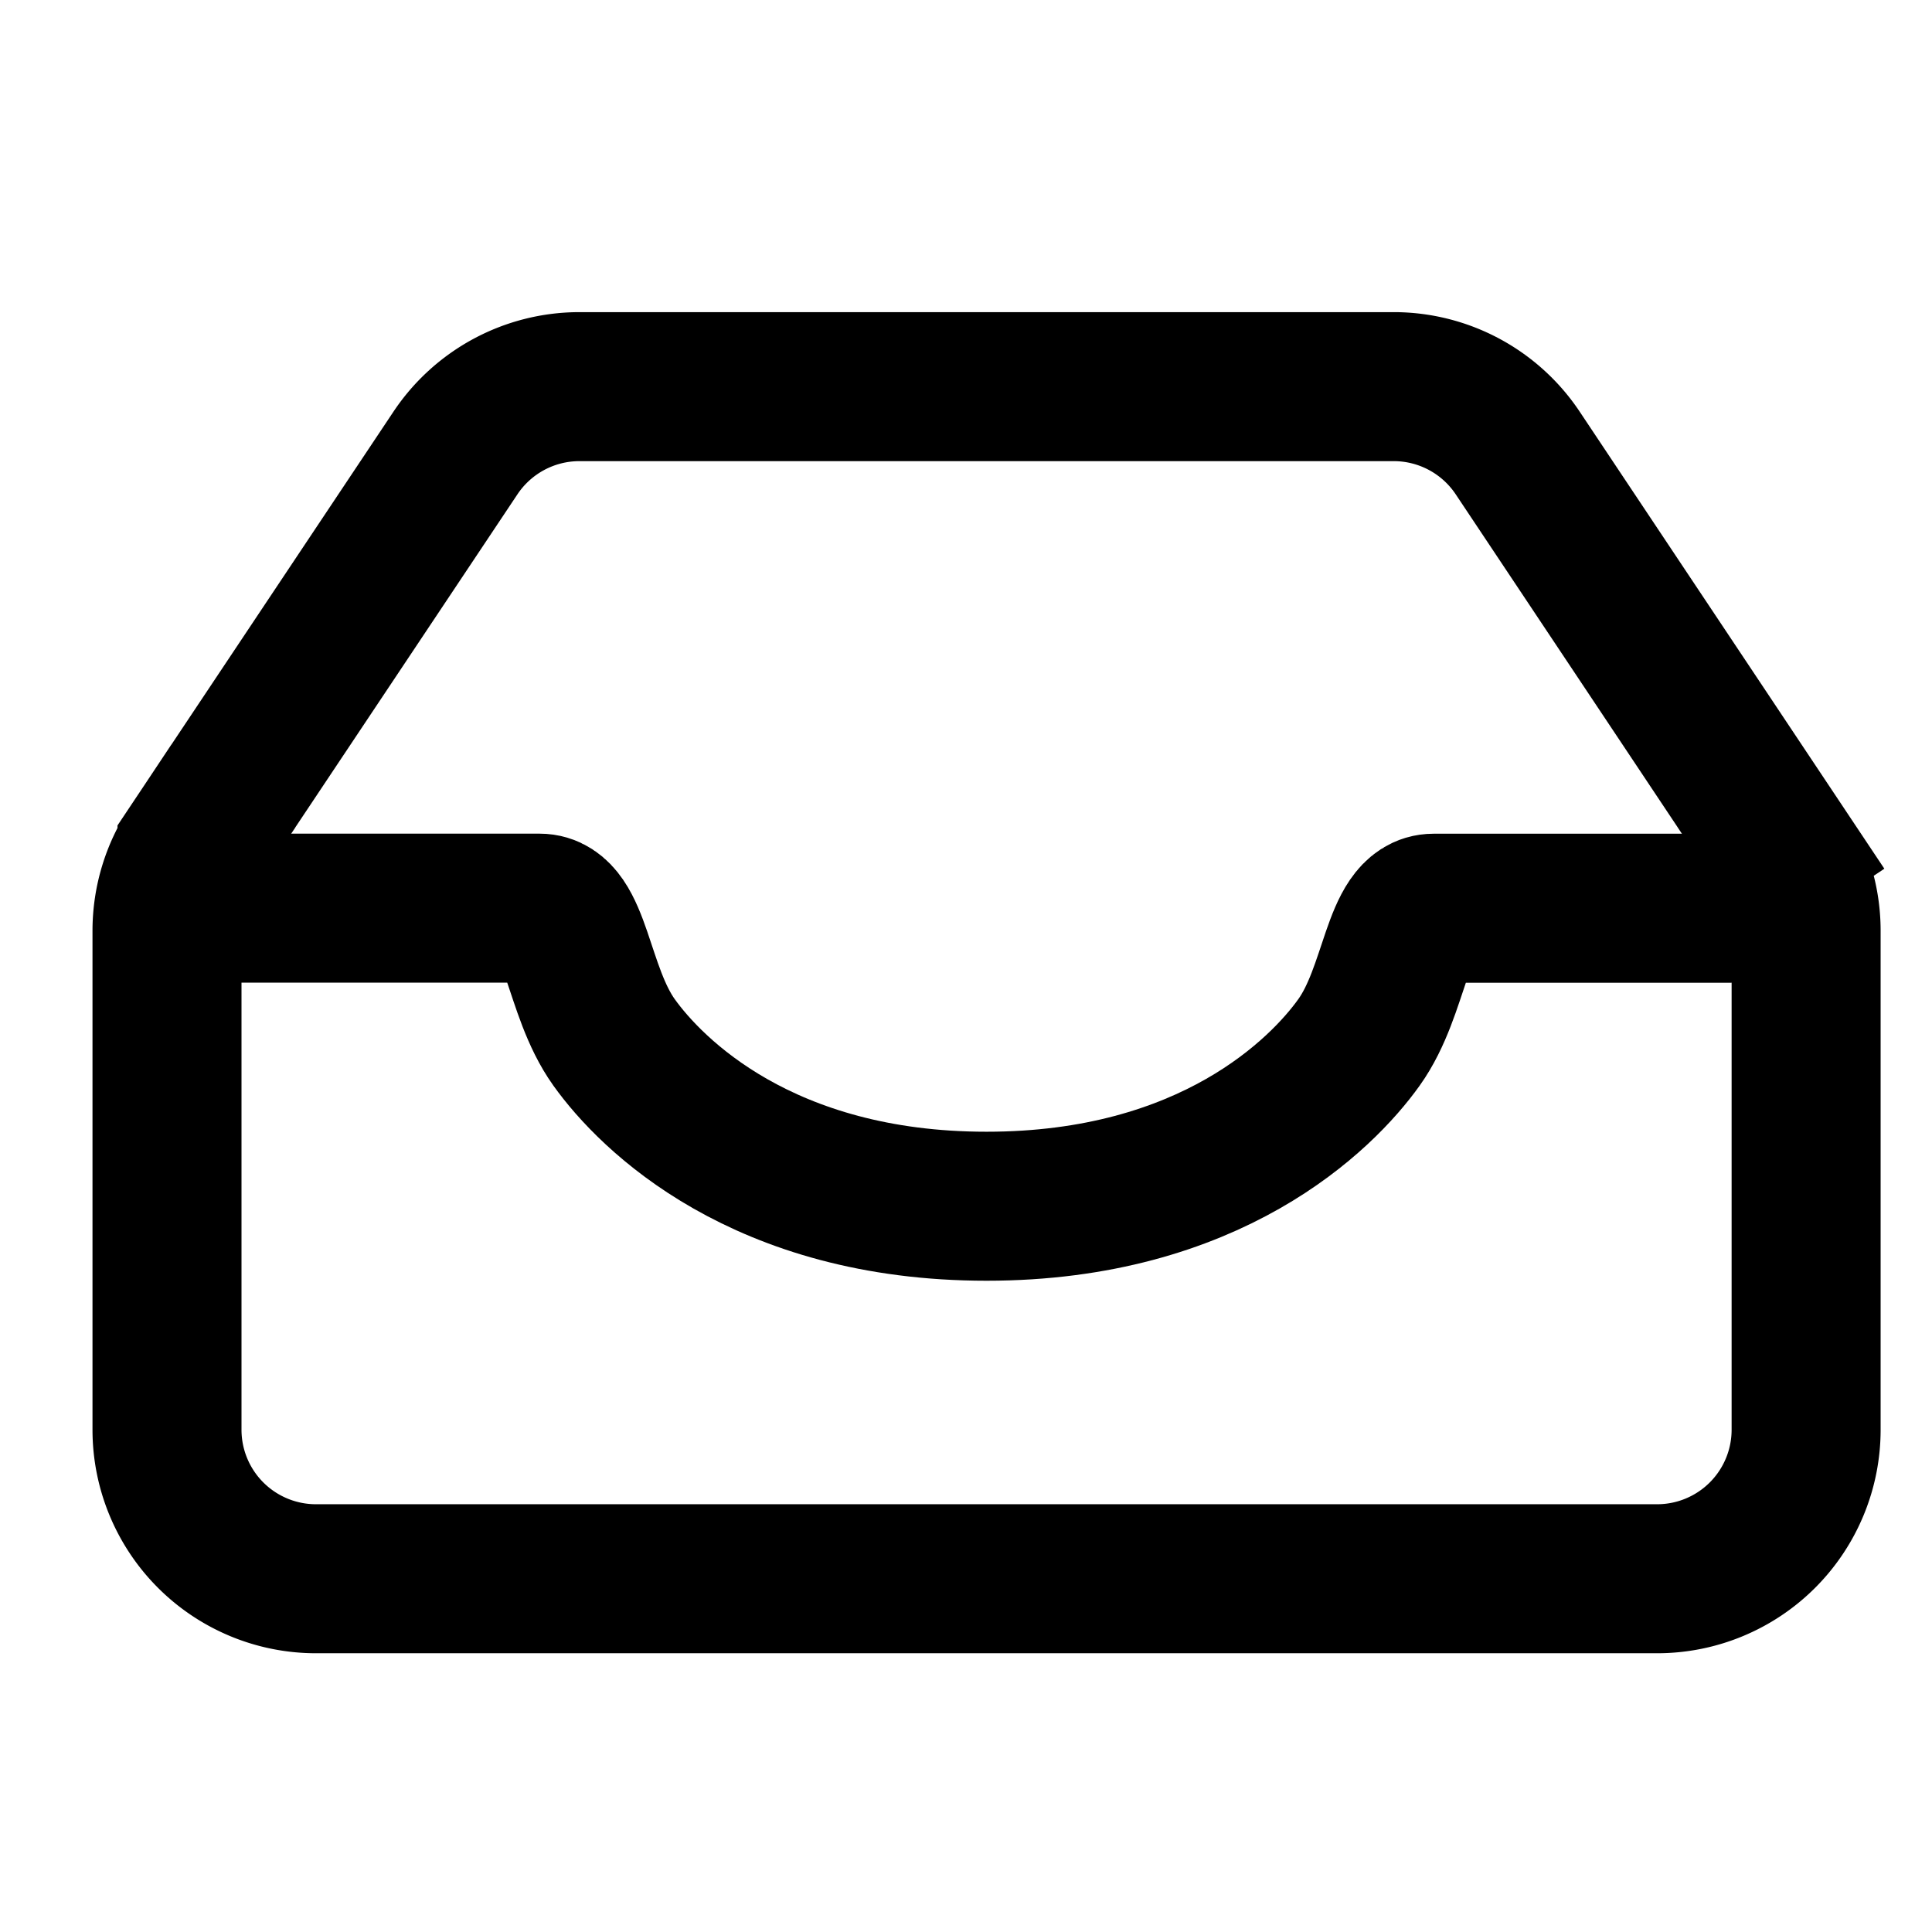
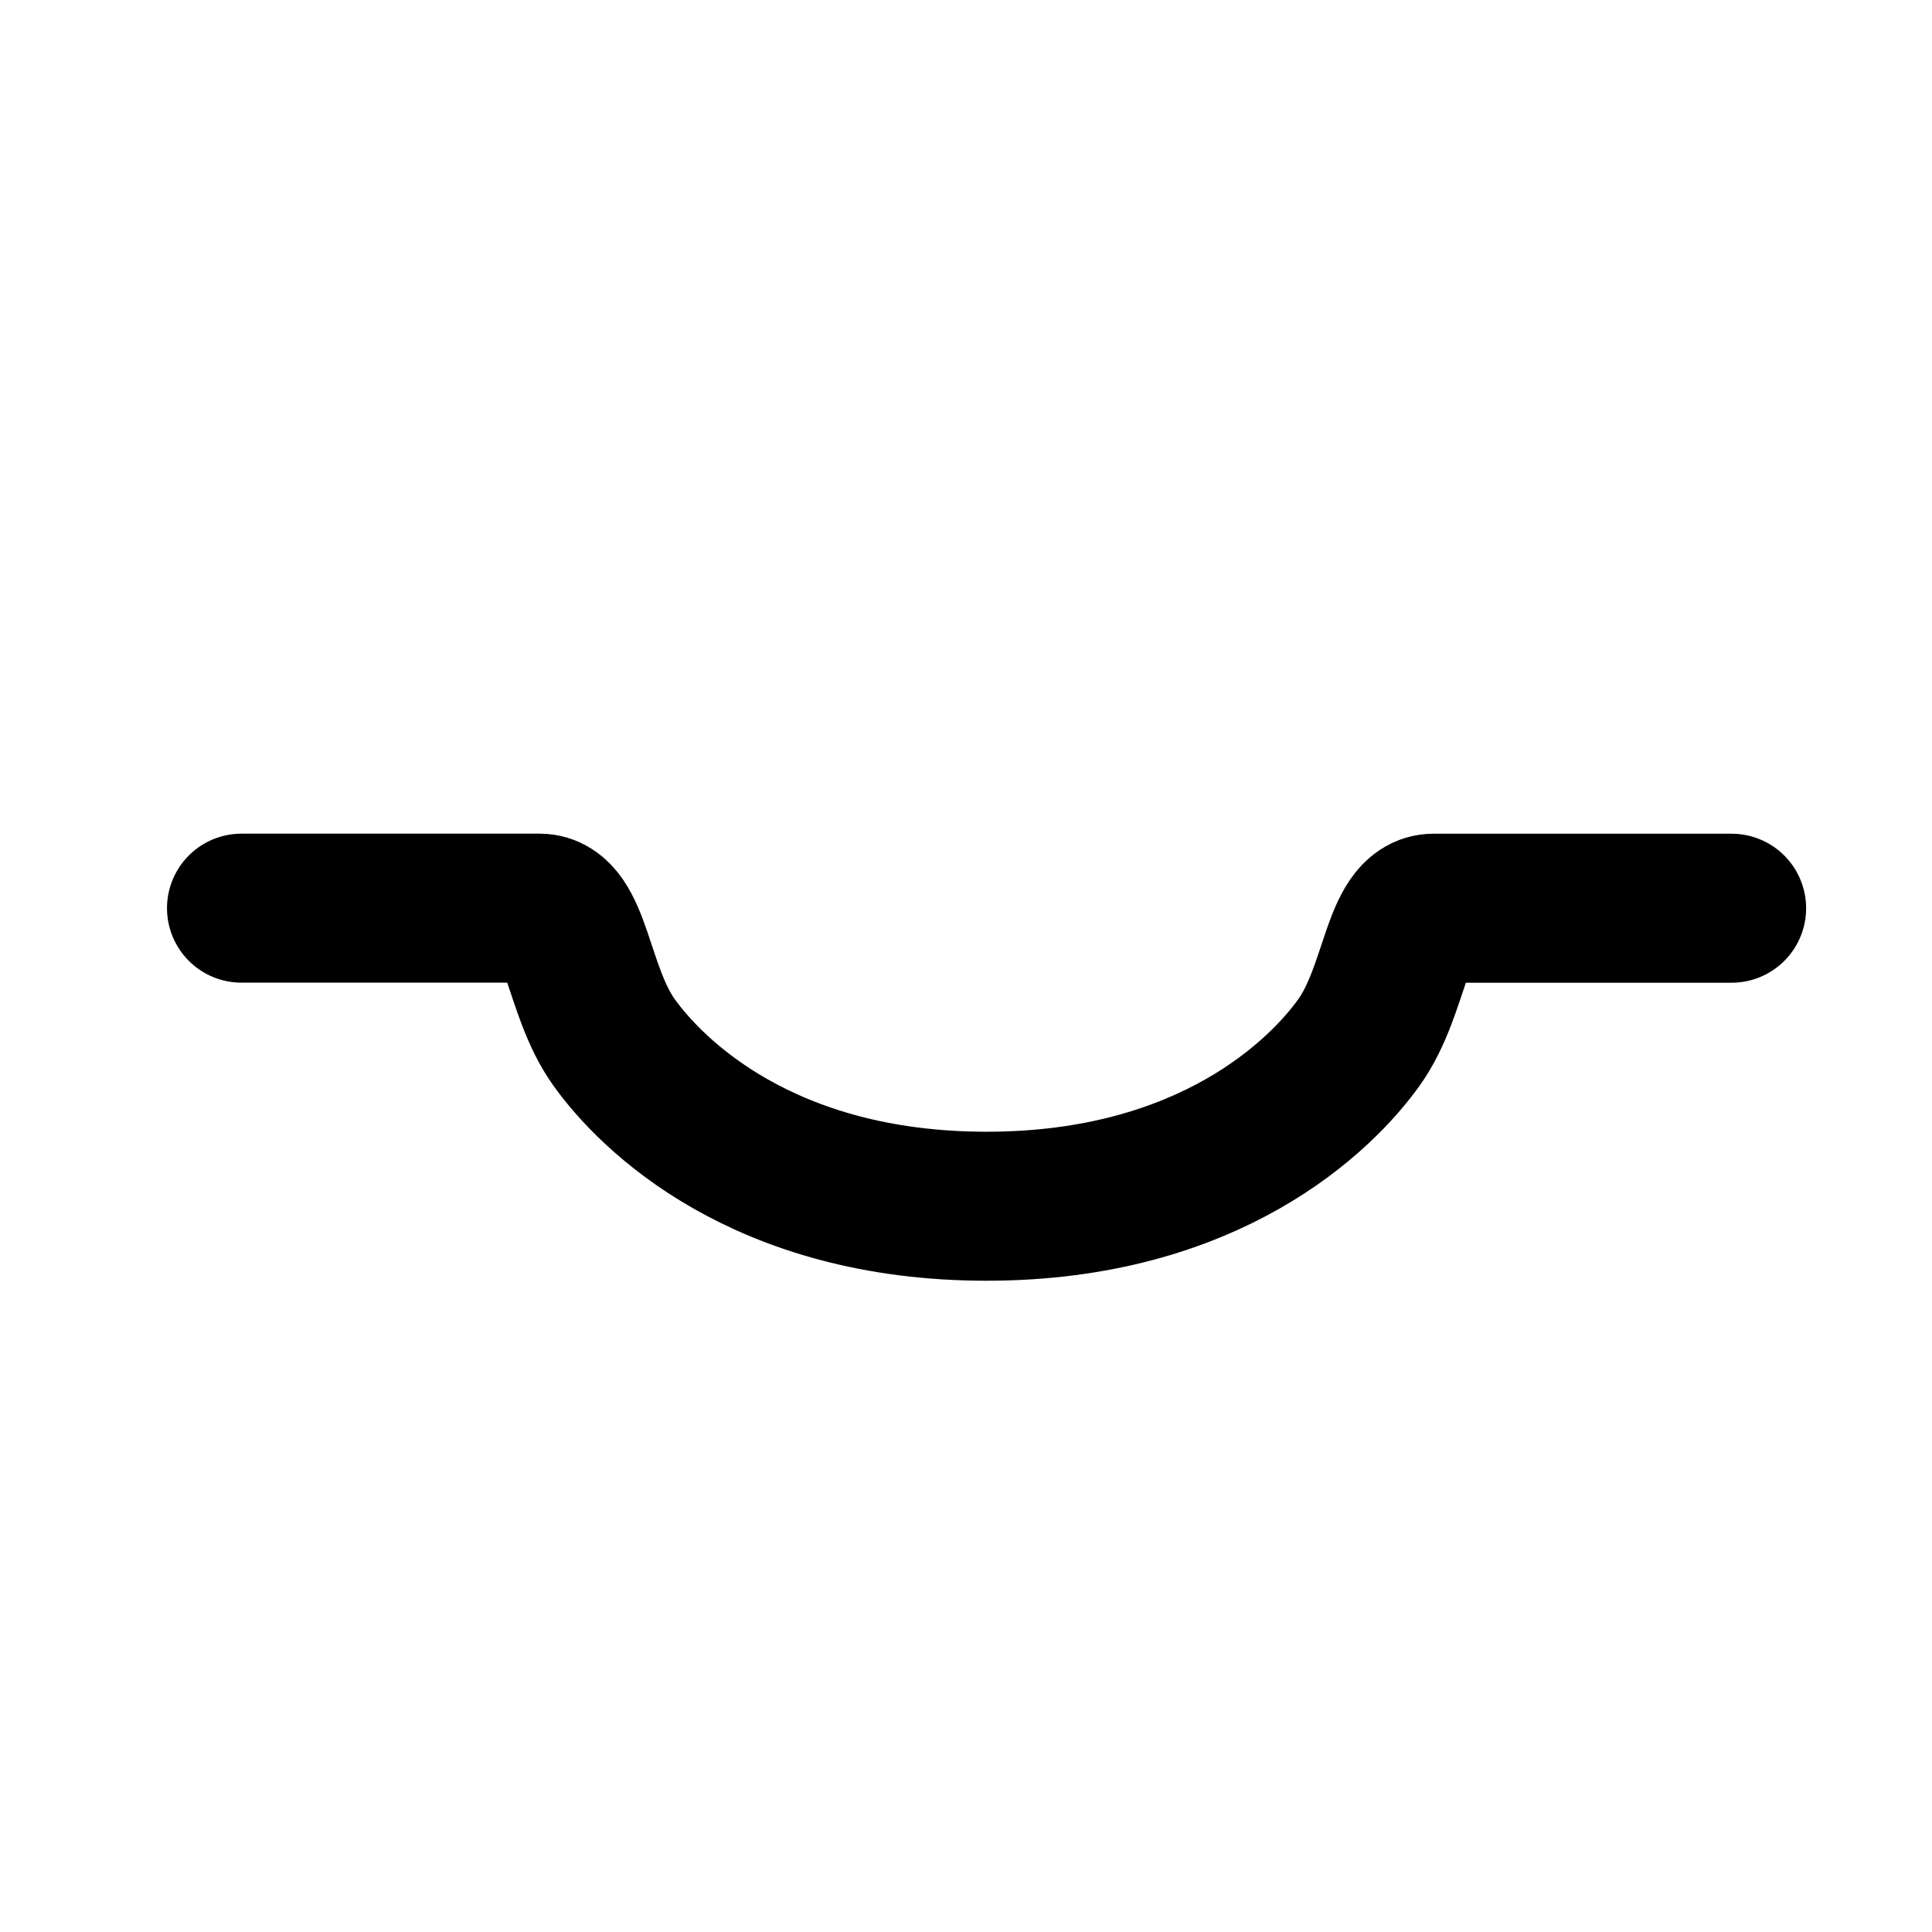
<svg xmlns="http://www.w3.org/2000/svg" width="32" height="32" fill="none">
-   <path d="M3.18 14.047l1.027.685-1.027-.685c-.27.406-.414.882-.414 1.37v8.264a2.468 2.468 0 002.468 2.468h22.213a2.468 2.468 0 002.468-2.468v-8.265c0-.487-.144-.963-.415-1.369l-1.026.685 1.026-.685-4.362-6.544a2.468 2.468 0 00-2.054-1.099H9.597c-.826 0-1.596.413-2.054 1.1L3.18 14.046z" stroke="#000" stroke-width="2.468" />
  <path d="M4 15.042h4.936c.617 0 .617 1.358 1.234 2.222.617.864 2.468 2.715 6.17 2.715 3.703 0 5.554-1.851 6.17-2.715.618-.864.618-2.221 1.235-2.221h4.936" stroke="#000" stroke-width="2.468" stroke-linecap="round" />
</svg>